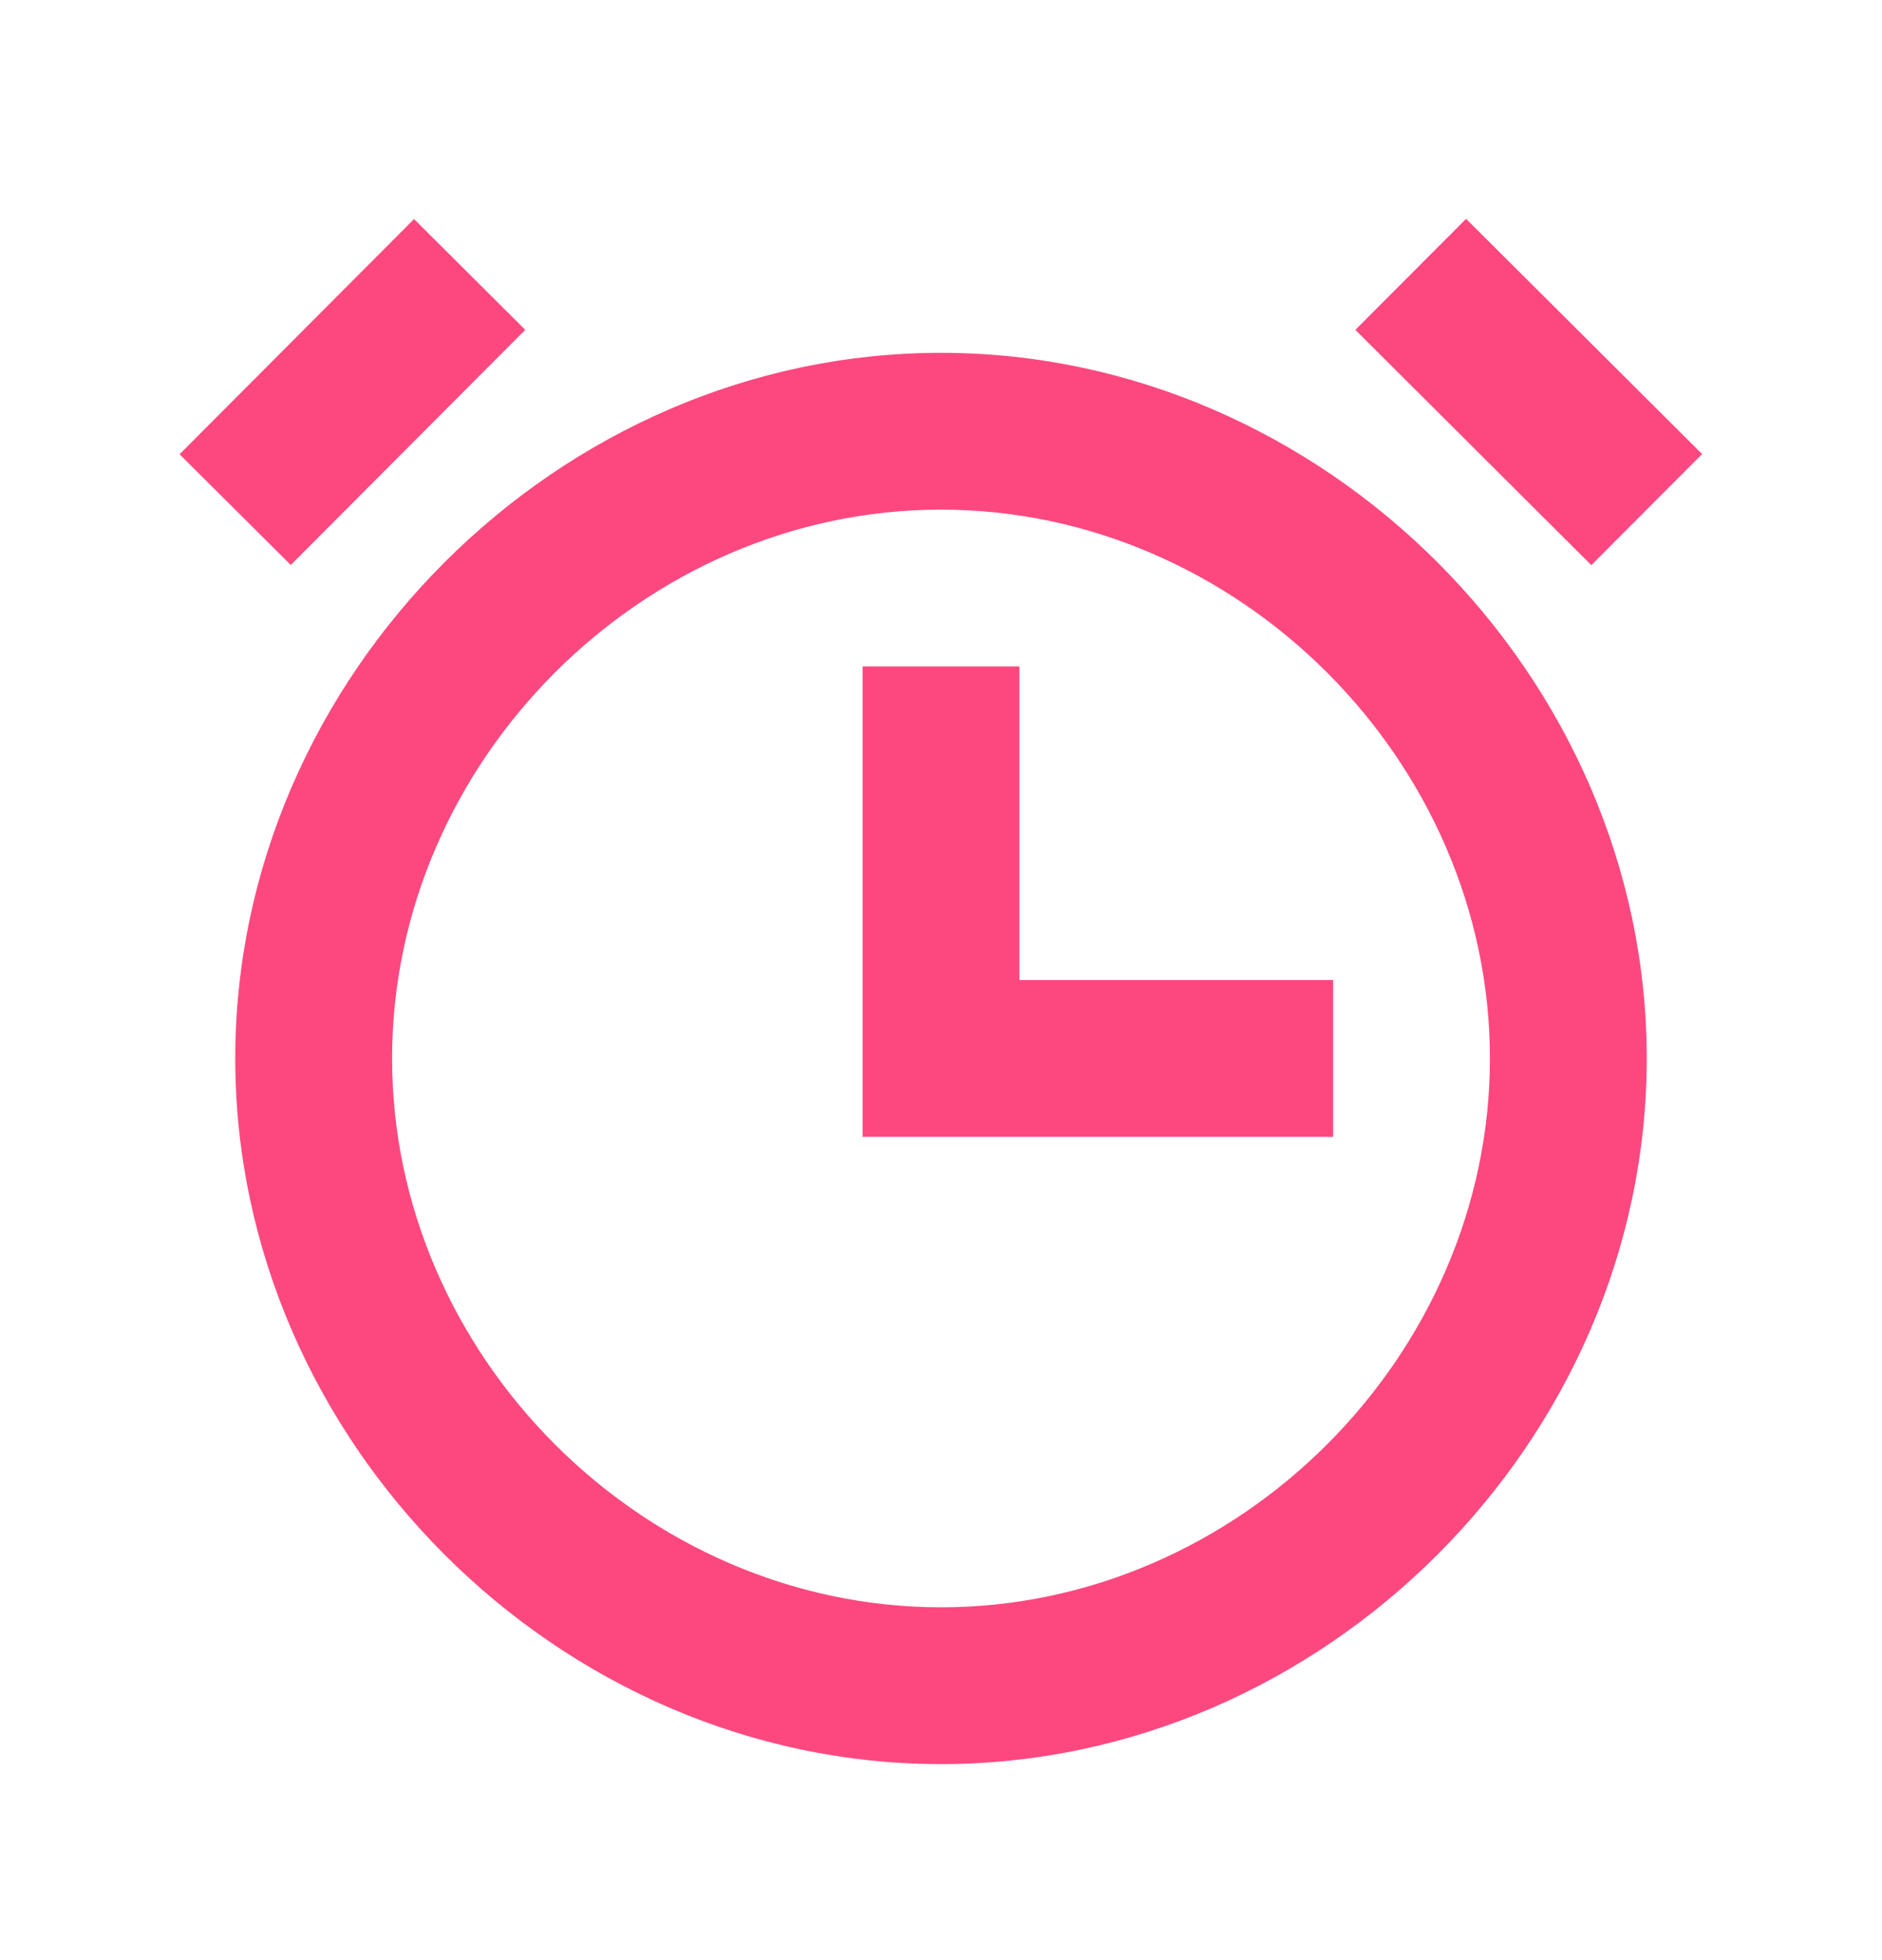
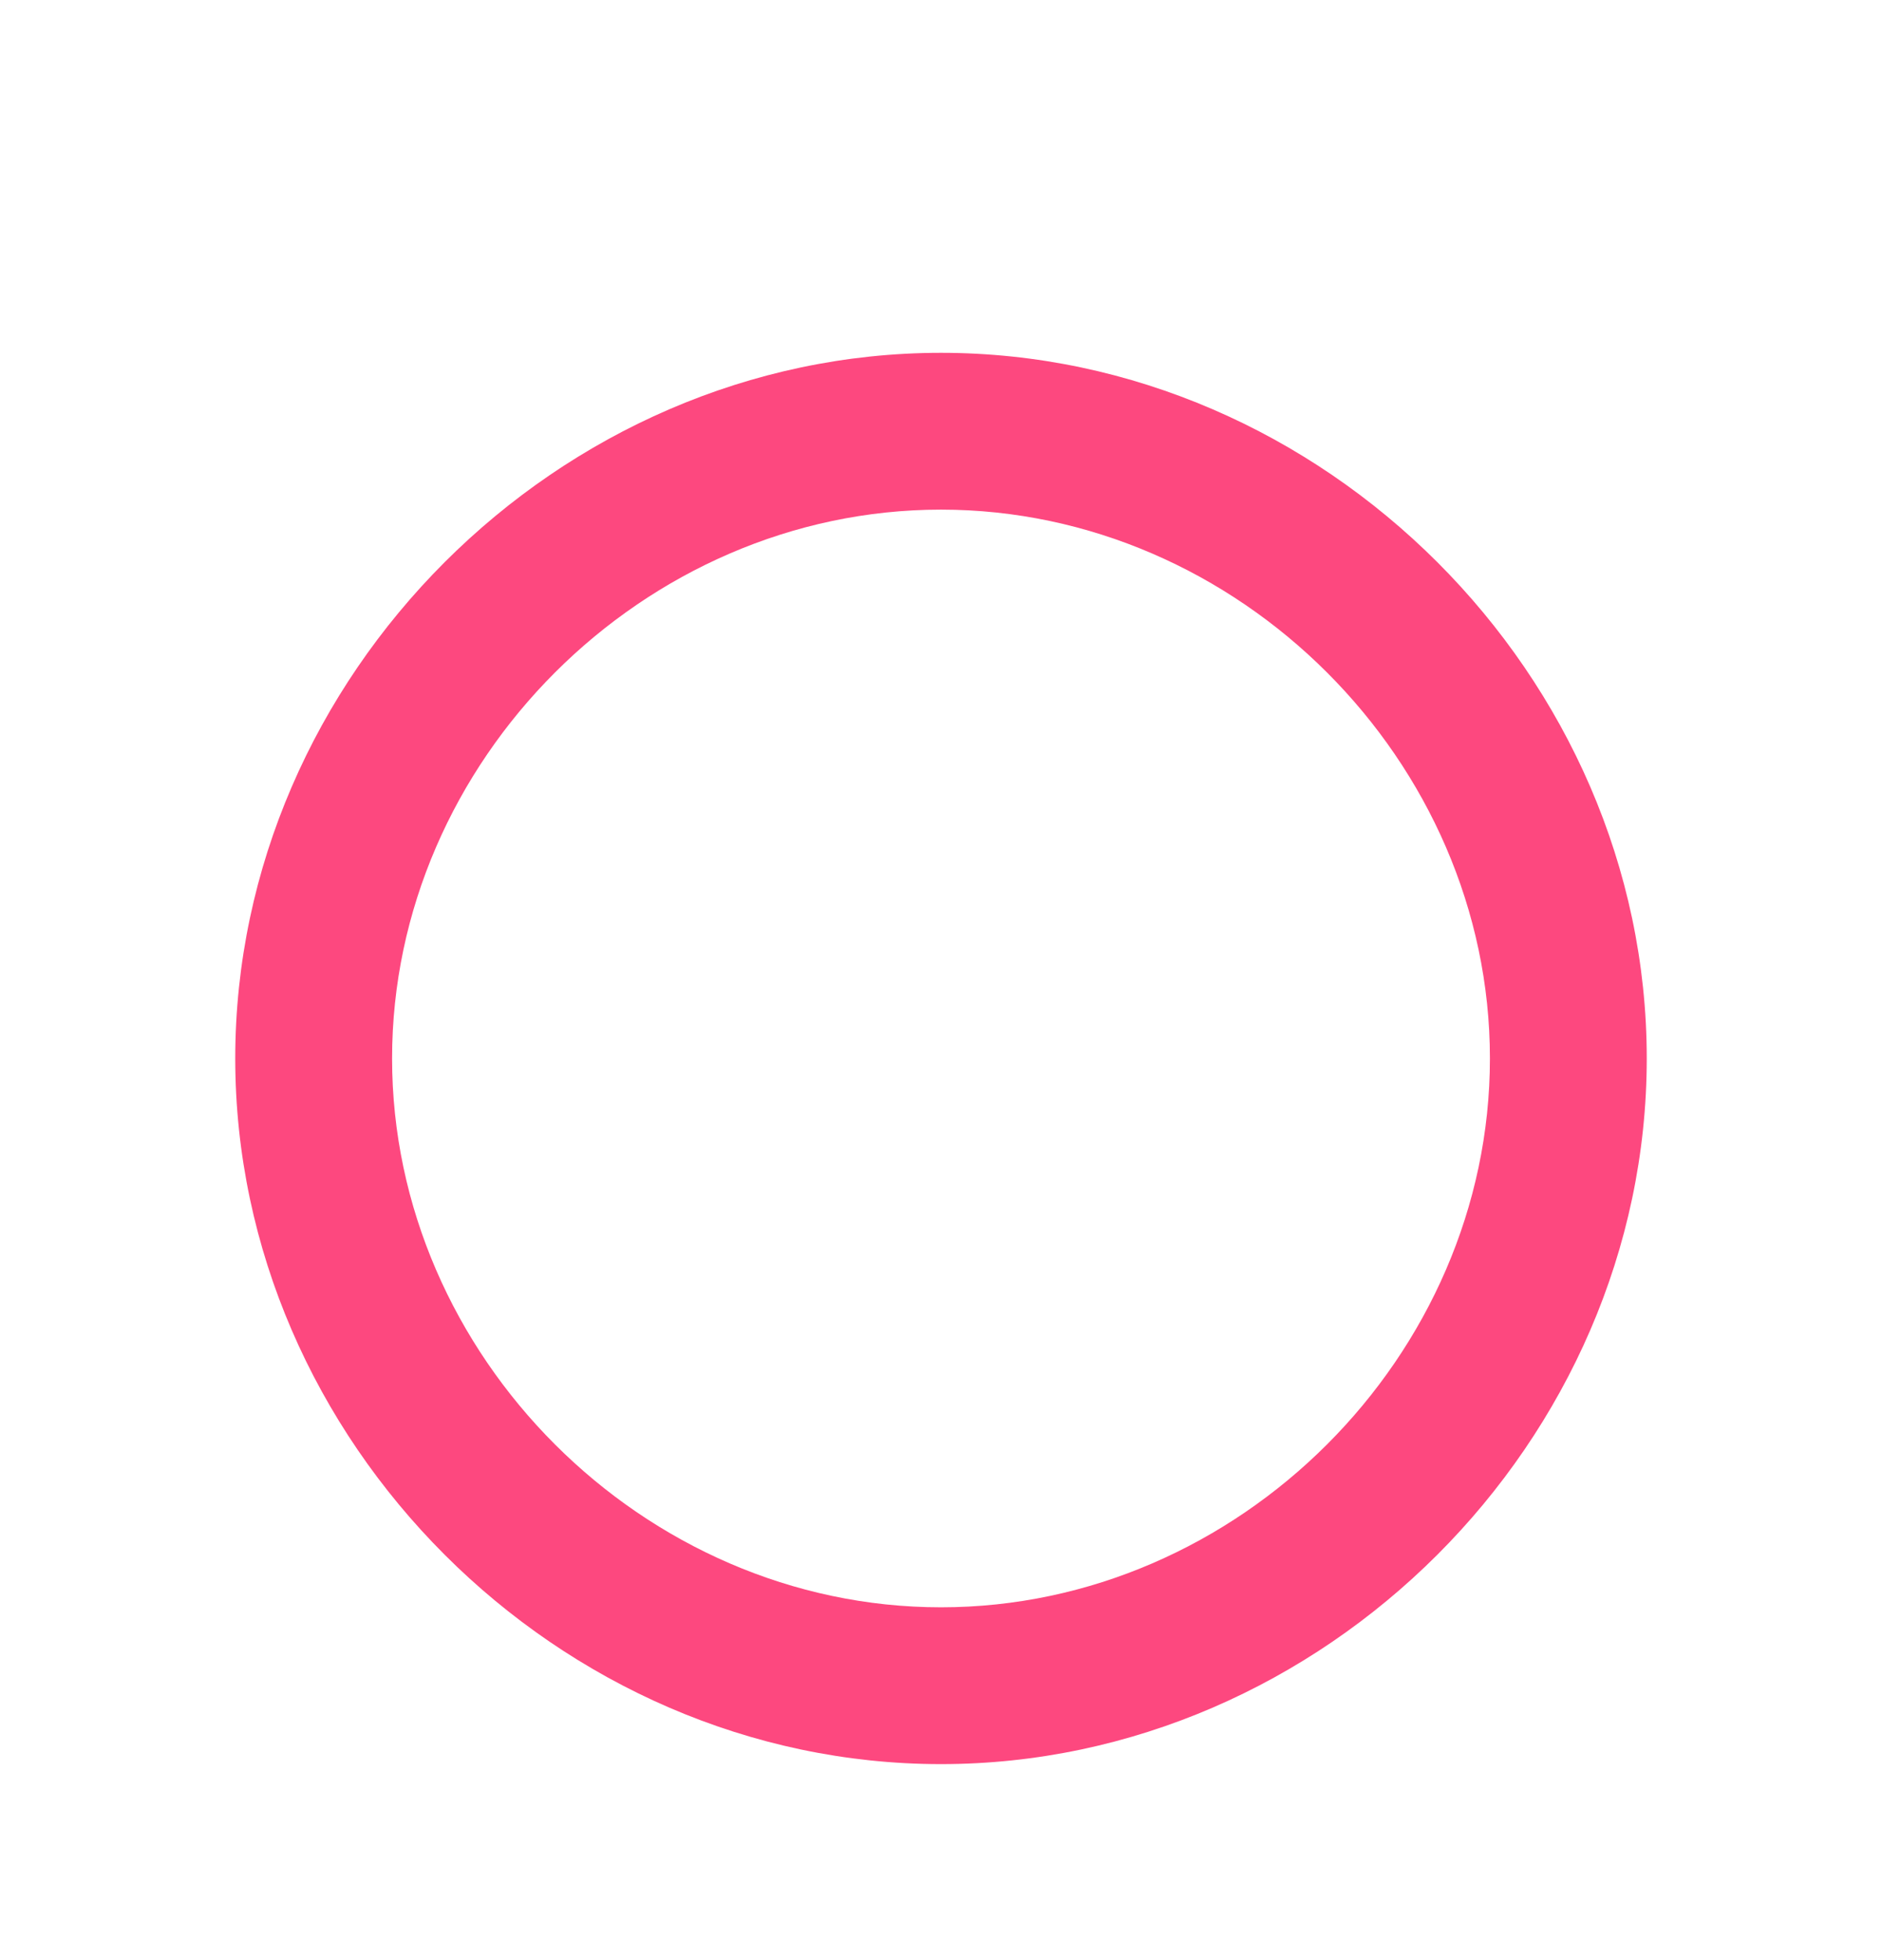
<svg xmlns="http://www.w3.org/2000/svg" width="24" height="25" viewBox="0 0 24 25" fill="none">
  <path d="M12 4.5C7.121 4.5 3 8.621 3 13.5C3 18.379 7.121 22.5 12 22.5C16.879 22.5 21 18.379 21 13.5C21 8.621 16.879 4.5 12 4.5ZM12 20.5C8.206 20.5 5 17.294 5 13.5C5 9.706 8.206 6.5 12 6.5C15.794 6.5 19 9.706 19 13.5C19 17.294 15.794 20.5 12 20.5Z" fill="#FD487F" />
-   <path d="M13 12.5V8.5H11V14.5H17V12.5H13ZM17.284 4.207L18.696 2.791L21.706 5.791L20.293 7.208L17.284 4.207ZM6.698 4.207L3.708 7.206L2.29 5.794L5.28 2.794L6.698 4.207Z" fill="#FD487F" />
</svg>